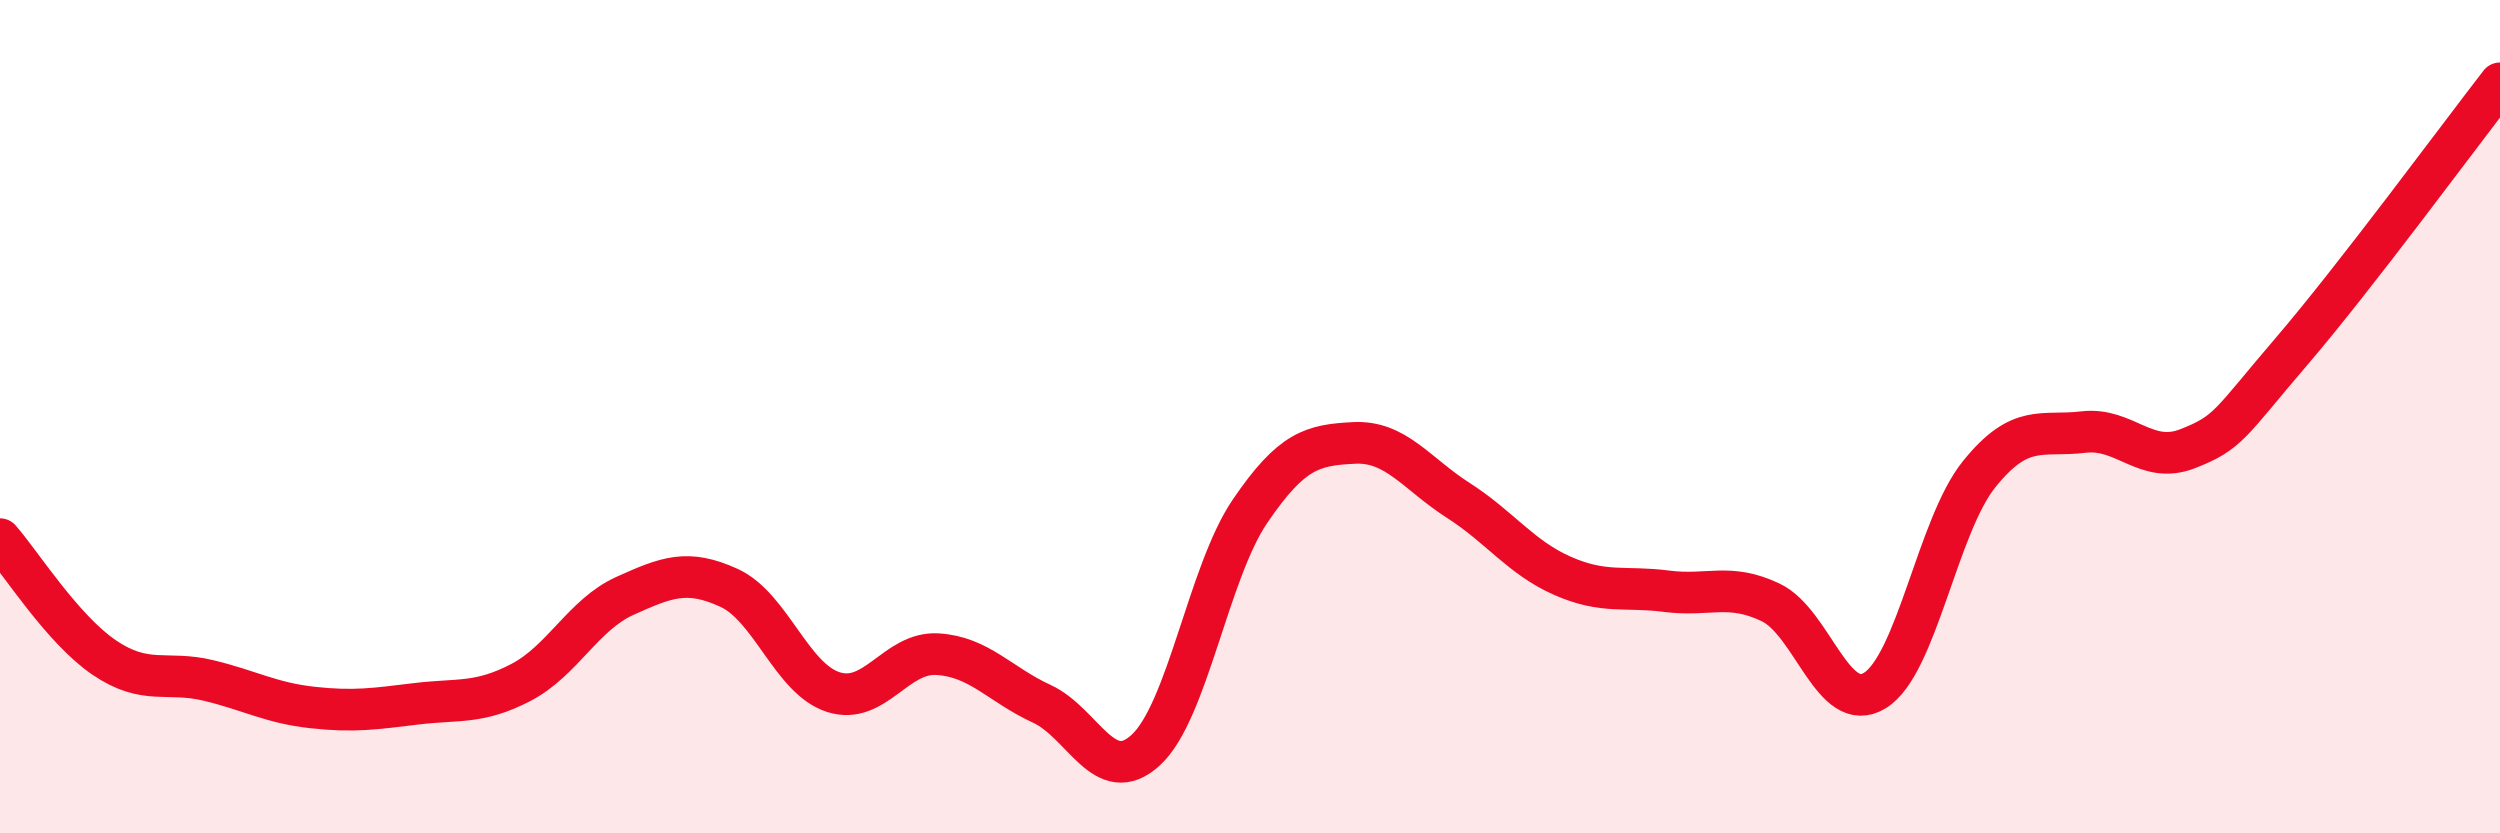
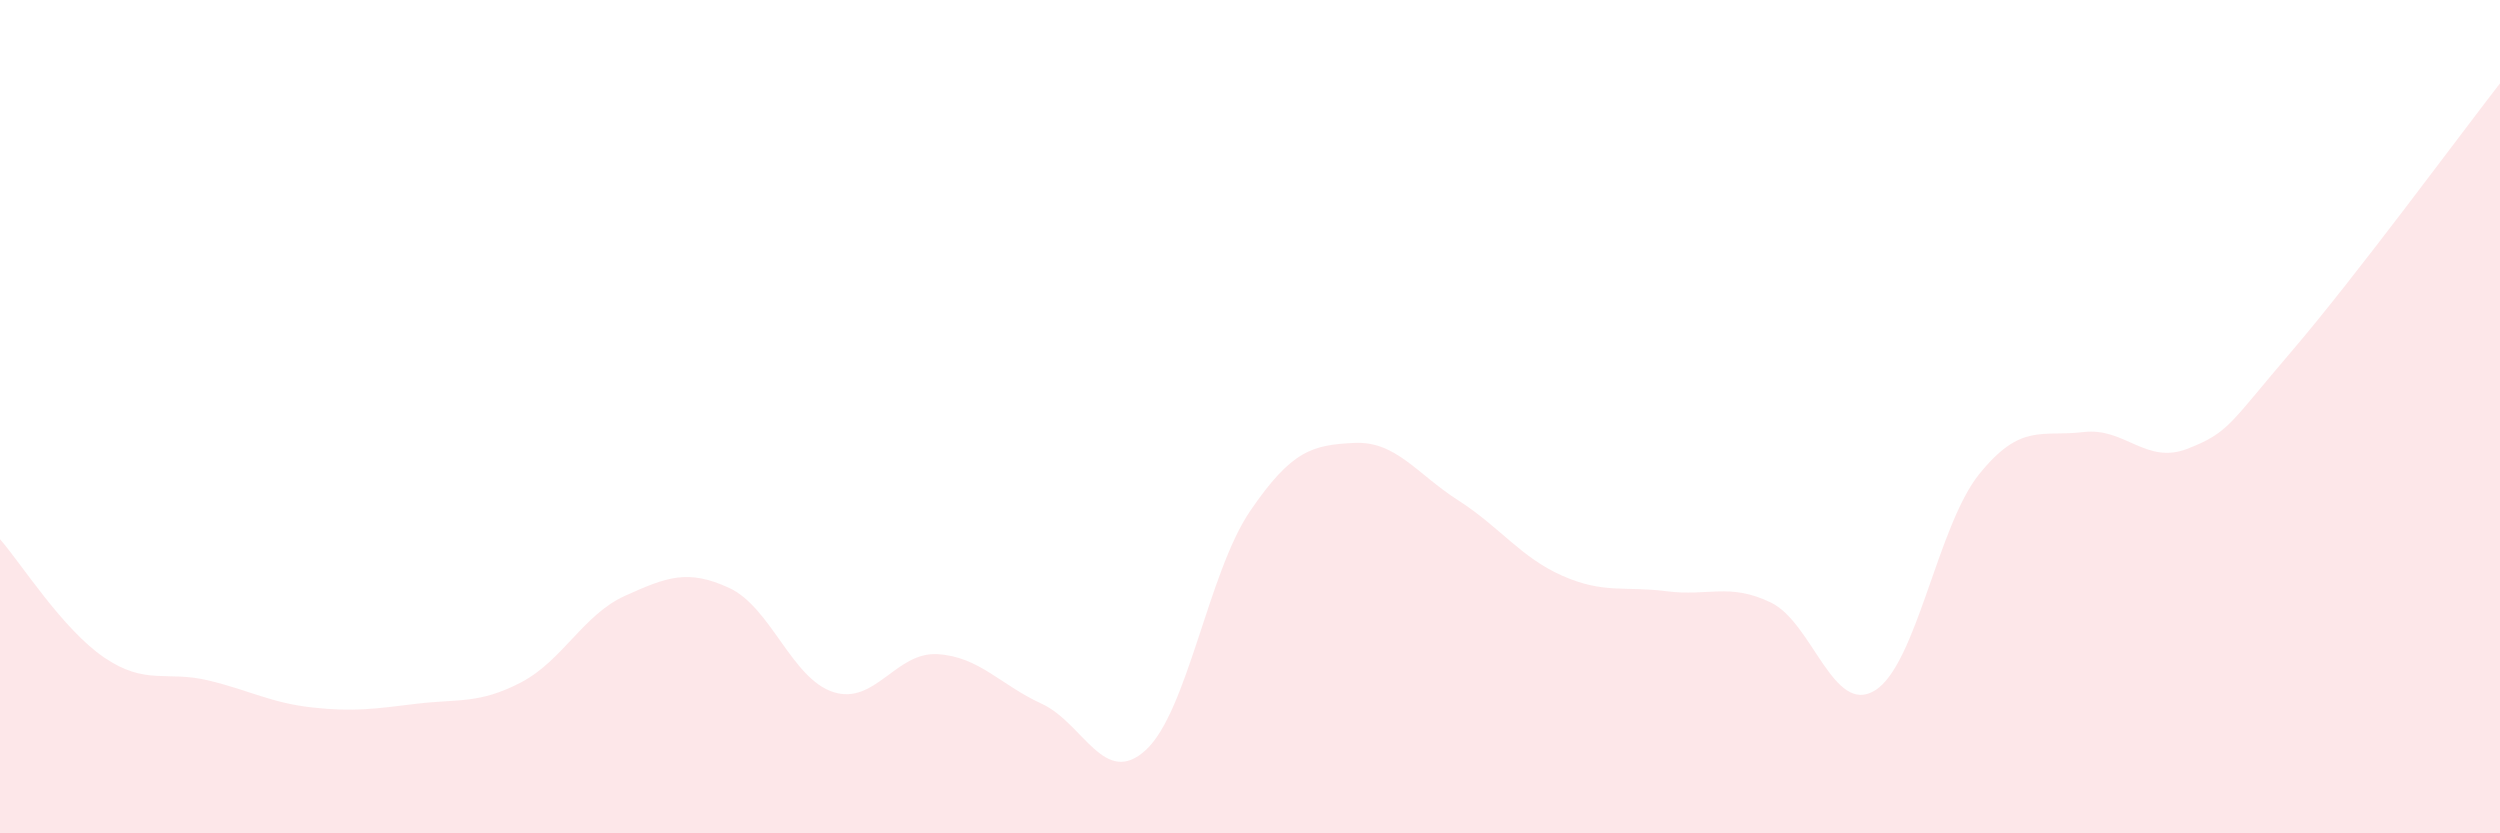
<svg xmlns="http://www.w3.org/2000/svg" width="60" height="20" viewBox="0 0 60 20">
  <path d="M 0,12.94 C 0.5,13.51 1.5,15.1 2.5,15.78 C 3.5,16.46 4,16.09 5,16.33 C 6,16.57 6.5,16.87 7.5,16.98 C 8.5,17.09 9,17.01 10,16.89 C 11,16.77 11.5,16.9 12.5,16.38 C 13.5,15.86 14,14.75 15,14.3 C 16,13.85 16.5,13.65 17.5,14.11 C 18.5,14.57 19,16.29 20,16.61 C 21,16.93 21.5,15.64 22.5,15.7 C 23.5,15.76 24,16.43 25,16.89 C 26,17.35 26.5,18.92 27.5,18 C 28.5,17.08 29,13.74 30,12.27 C 31,10.8 31.5,10.68 32.5,10.63 C 33.5,10.58 34,11.37 35,12.01 C 36,12.65 36.5,13.38 37.5,13.82 C 38.5,14.26 39,14.06 40,14.19 C 41,14.32 41.5,13.98 42.5,14.46 C 43.5,14.94 44,17.19 45,16.57 C 46,15.95 46.5,12.62 47.5,11.38 C 48.5,10.14 49,10.49 50,10.37 C 51,10.25 51.5,11.16 52.5,10.77 C 53.5,10.38 53.5,10.18 55,8.43 C 56.5,6.68 59,3.29 60,2L60 20L0 20Z" fill="#EB0A25" opacity="0.1" stroke-linecap="round" stroke-linejoin="round" />
-   <path d="M 0,12.94 C 0.5,13.51 1.5,15.1 2.5,15.78 C 3.5,16.46 4,16.09 5,16.33 C 6,16.57 6.5,16.87 7.5,16.98 C 8.5,17.09 9,17.01 10,16.89 C 11,16.77 11.5,16.9 12.5,16.38 C 13.5,15.86 14,14.75 15,14.3 C 16,13.85 16.5,13.65 17.5,14.11 C 18.5,14.57 19,16.29 20,16.61 C 21,16.93 21.5,15.64 22.5,15.7 C 23.5,15.76 24,16.43 25,16.89 C 26,17.35 26.5,18.92 27.5,18 C 28.5,17.08 29,13.74 30,12.27 C 31,10.8 31.5,10.68 32.5,10.63 C 33.5,10.58 34,11.37 35,12.01 C 36,12.65 36.5,13.38 37.5,13.82 C 38.5,14.26 39,14.06 40,14.19 C 41,14.32 41.5,13.98 42.5,14.46 C 43.5,14.94 44,17.19 45,16.57 C 46,15.95 46.5,12.62 47.5,11.38 C 48.5,10.14 49,10.49 50,10.37 C 51,10.25 51.5,11.16 52.5,10.77 C 53.5,10.38 53.5,10.18 55,8.43 C 56.5,6.68 59,3.29 60,2" stroke="#EB0A25" stroke-width="1" fill="none" stroke-linecap="round" stroke-linejoin="round" />
</svg>